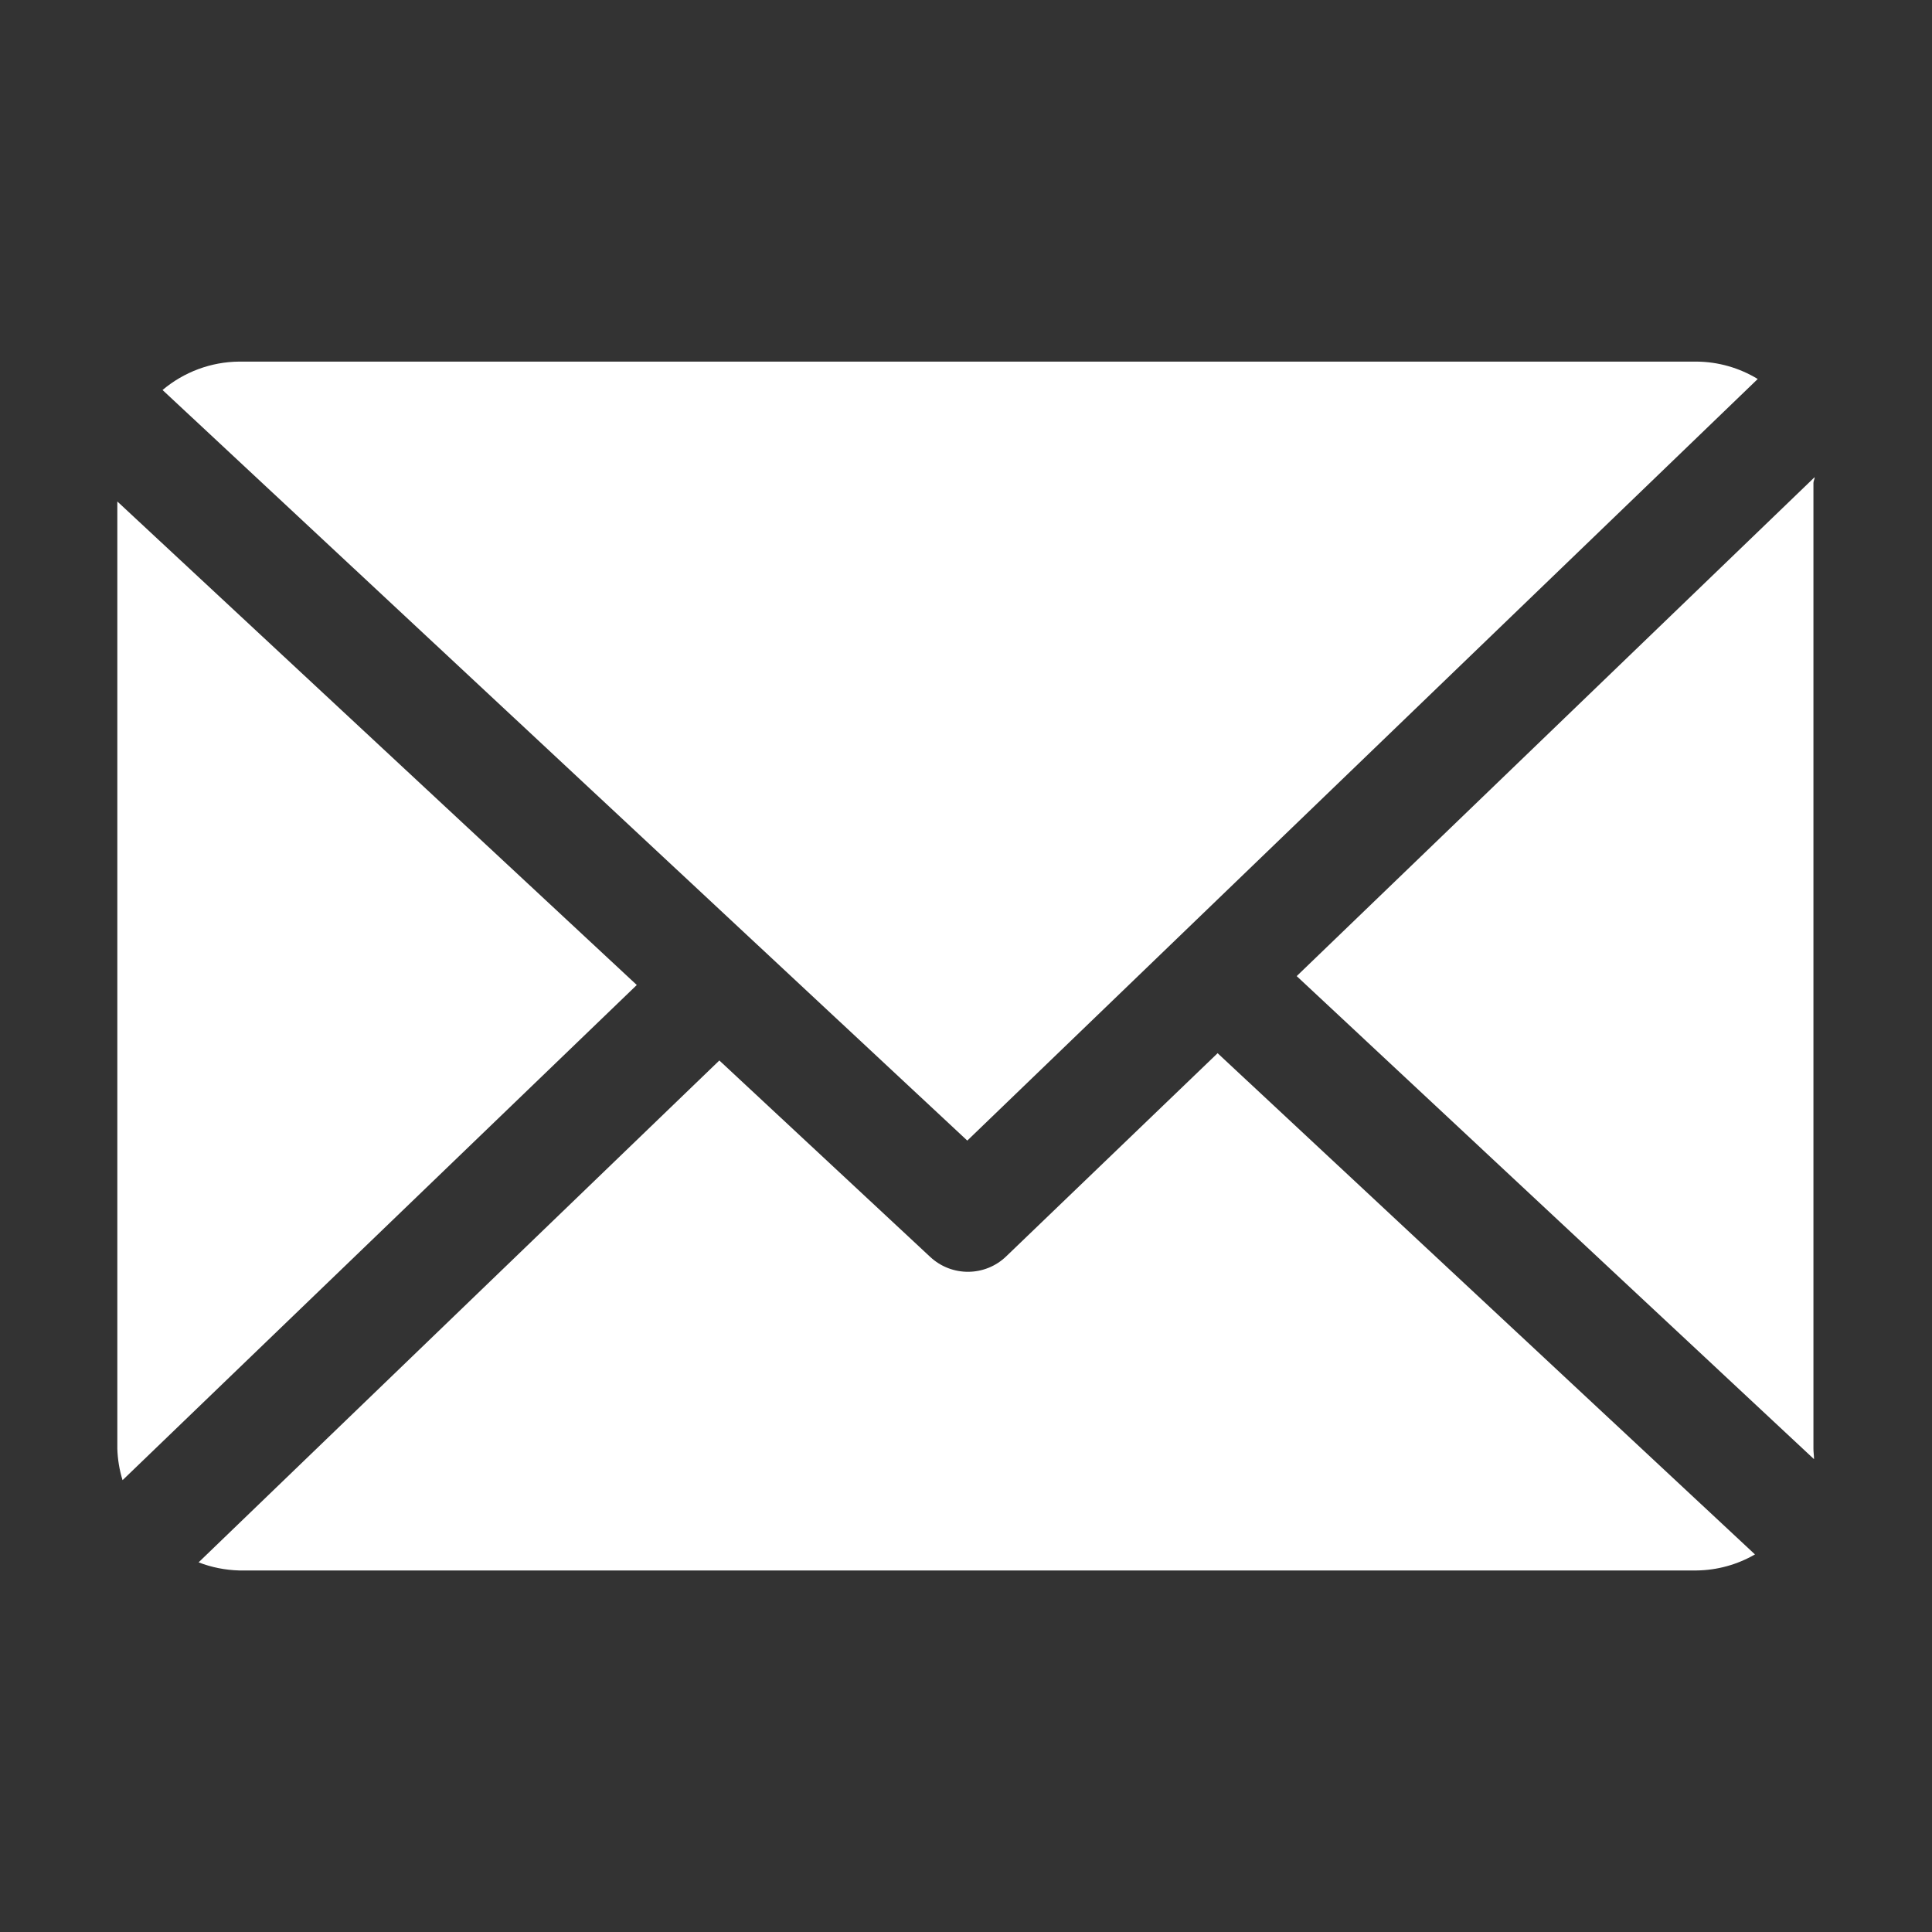
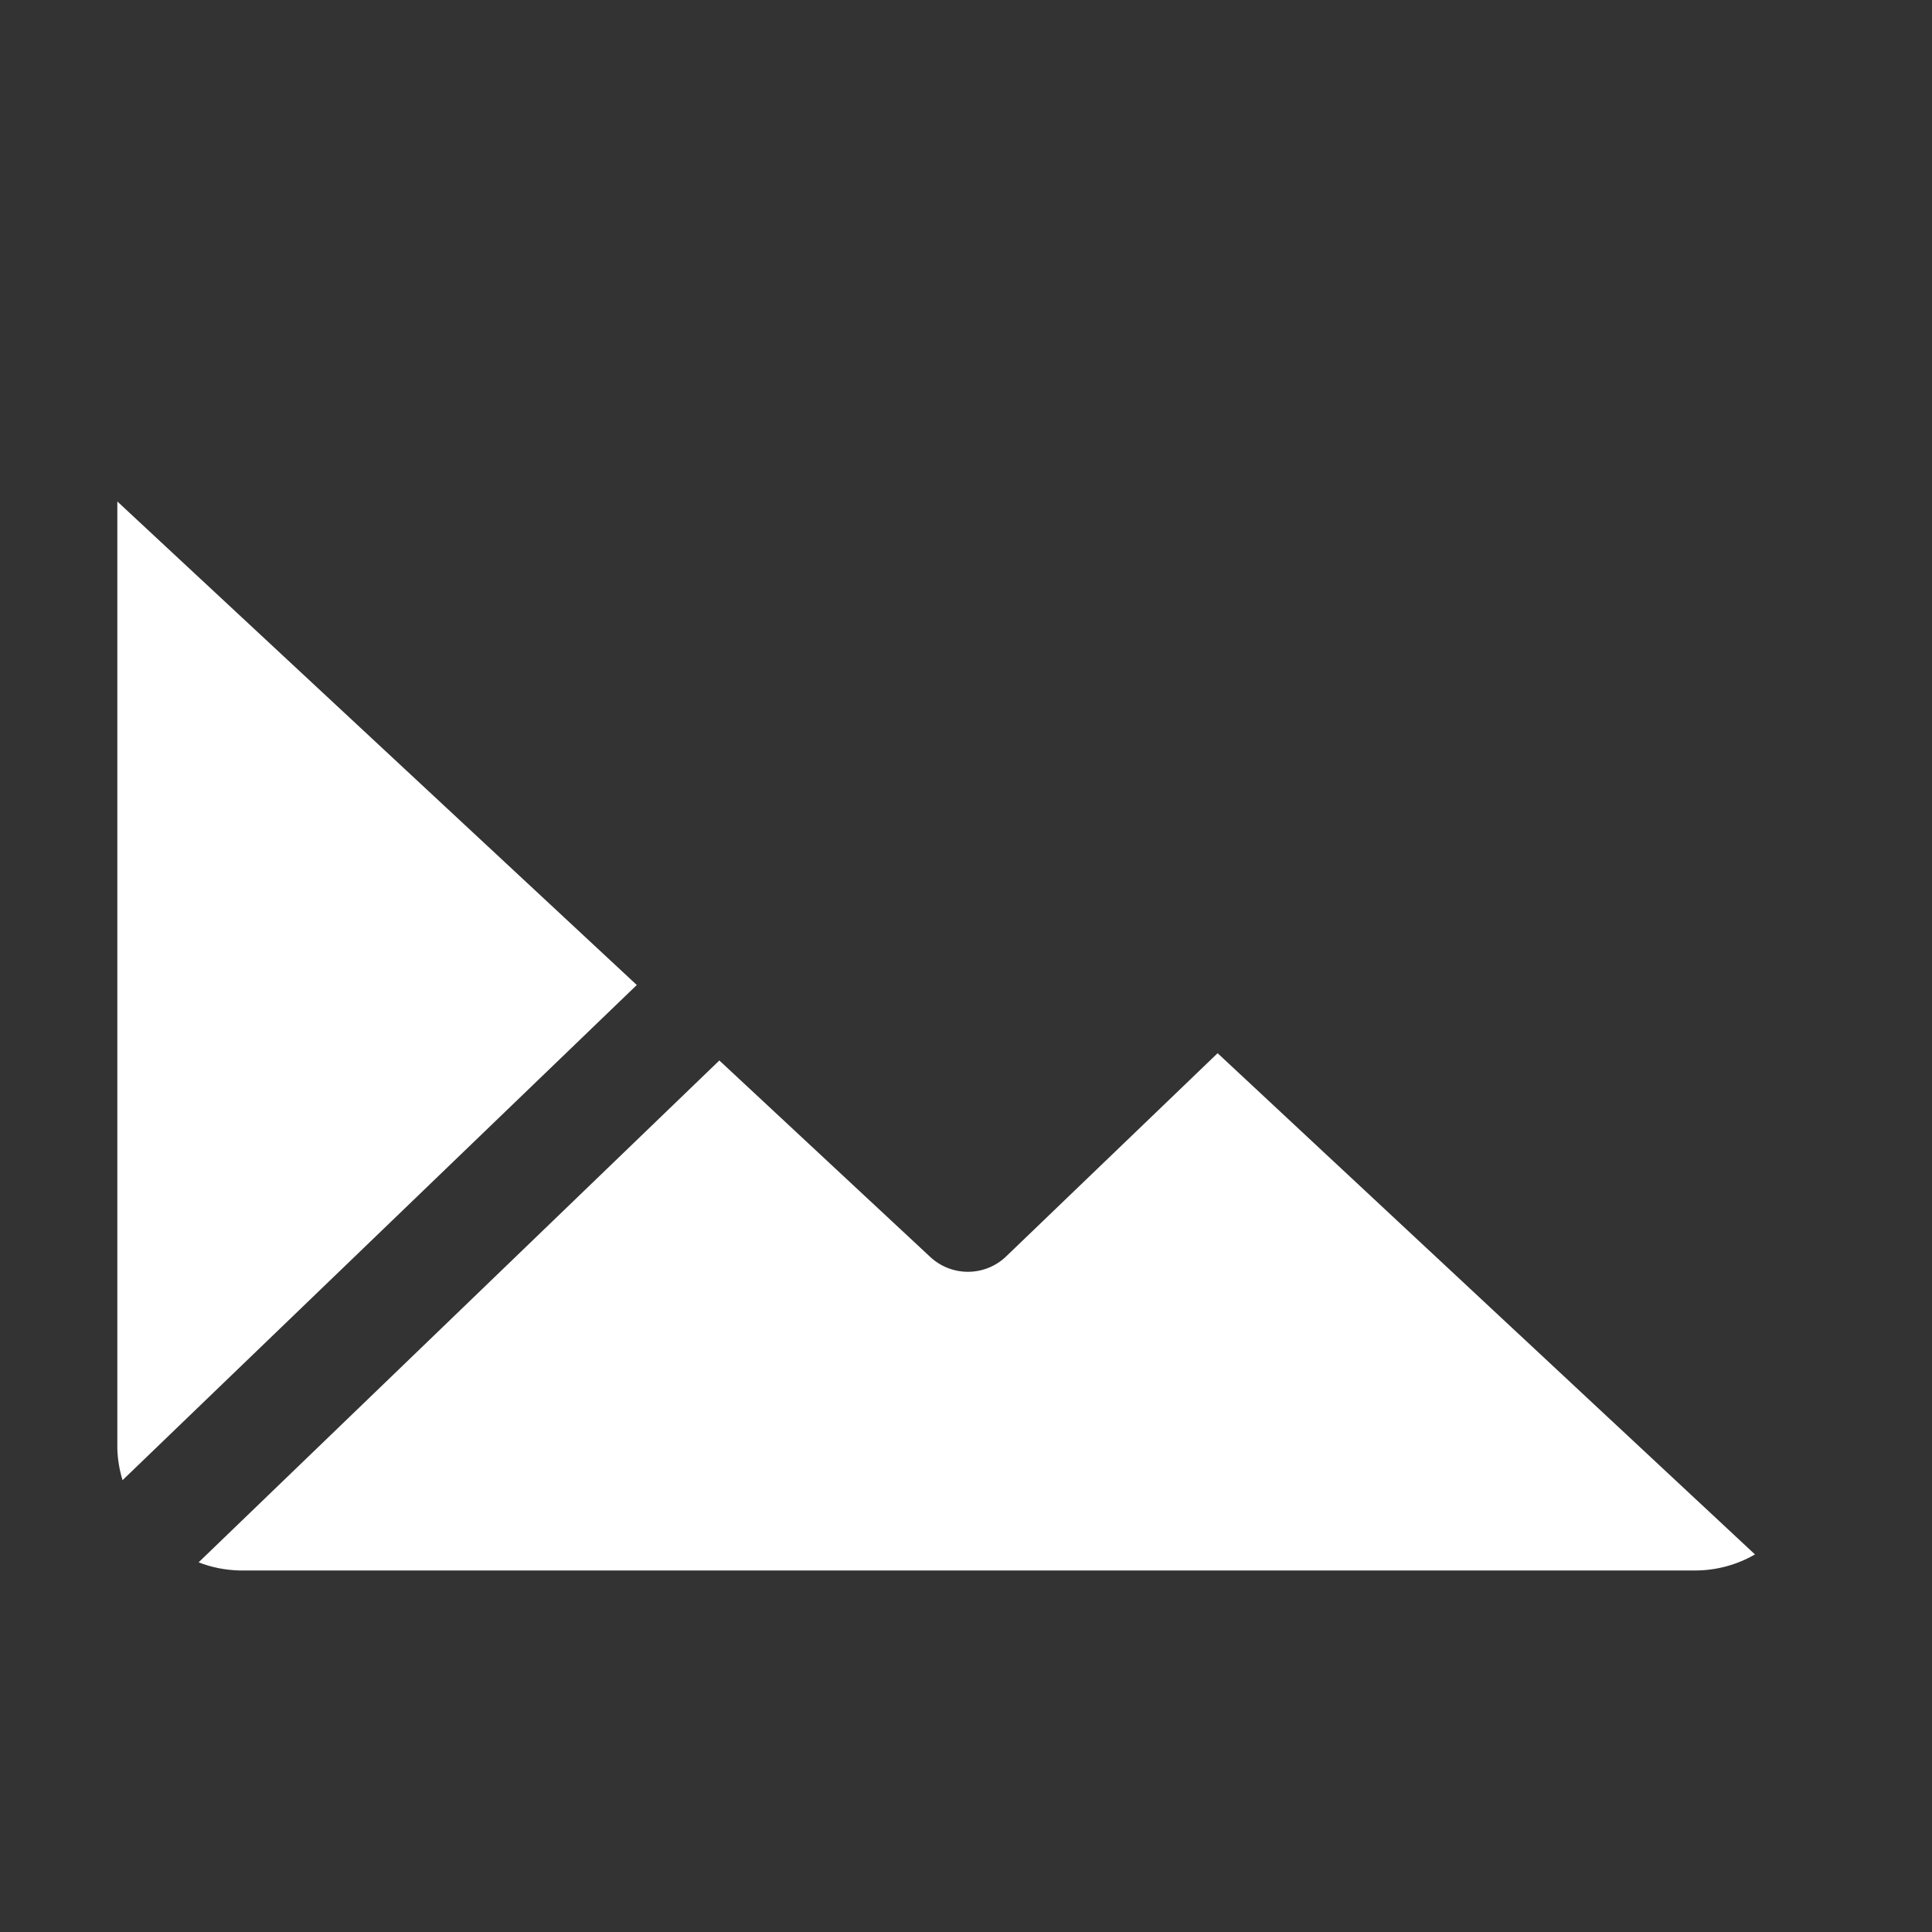
<svg xmlns="http://www.w3.org/2000/svg" version="1.1" id="Capa_1" x="0px" y="0px" width="30px" height="30px" viewBox="0 0 30 30" enable-background="new 0 0 30 30" xml:space="preserve">
  <rect x="0" y="0" width="30" height="30" fill="#333333" stroke="none" />
  <g>
-     <path fill="#FFFFFF" d="M28.159,7.498c0-0.03,0.02-0.059,0.019-0.089l-8.043,7.748l8.033,7.501c0-0.054-0.009-0.108-0.009-0.162   V7.498z" />
    <path fill="#FFFFFF" d="M15.625,19.508c-0.328,0.317-0.847,0.321-1.181,0.009l-3.274-3.05L3.084,24.26   c0.201,0.078,0.414,0.12,0.629,0.126h22.634c0.318-0.004,0.629-0.09,0.904-0.249l-8.344-7.783L15.625,19.508z" />
-     <path fill="#FFFFFF" d="M27.294,5.885c-0.285-0.173-0.612-0.267-0.946-0.27H3.712C3.277,5.619,2.857,5.775,2.524,6.056   L15.02,17.711L27.294,5.885z" />
    <path fill="#FFFFFF" d="M1.822,7.787v14.709c0.005,0.165,0.032,0.329,0.081,0.488l7.985-7.689L1.822,7.787z" />
  </g>
</svg>